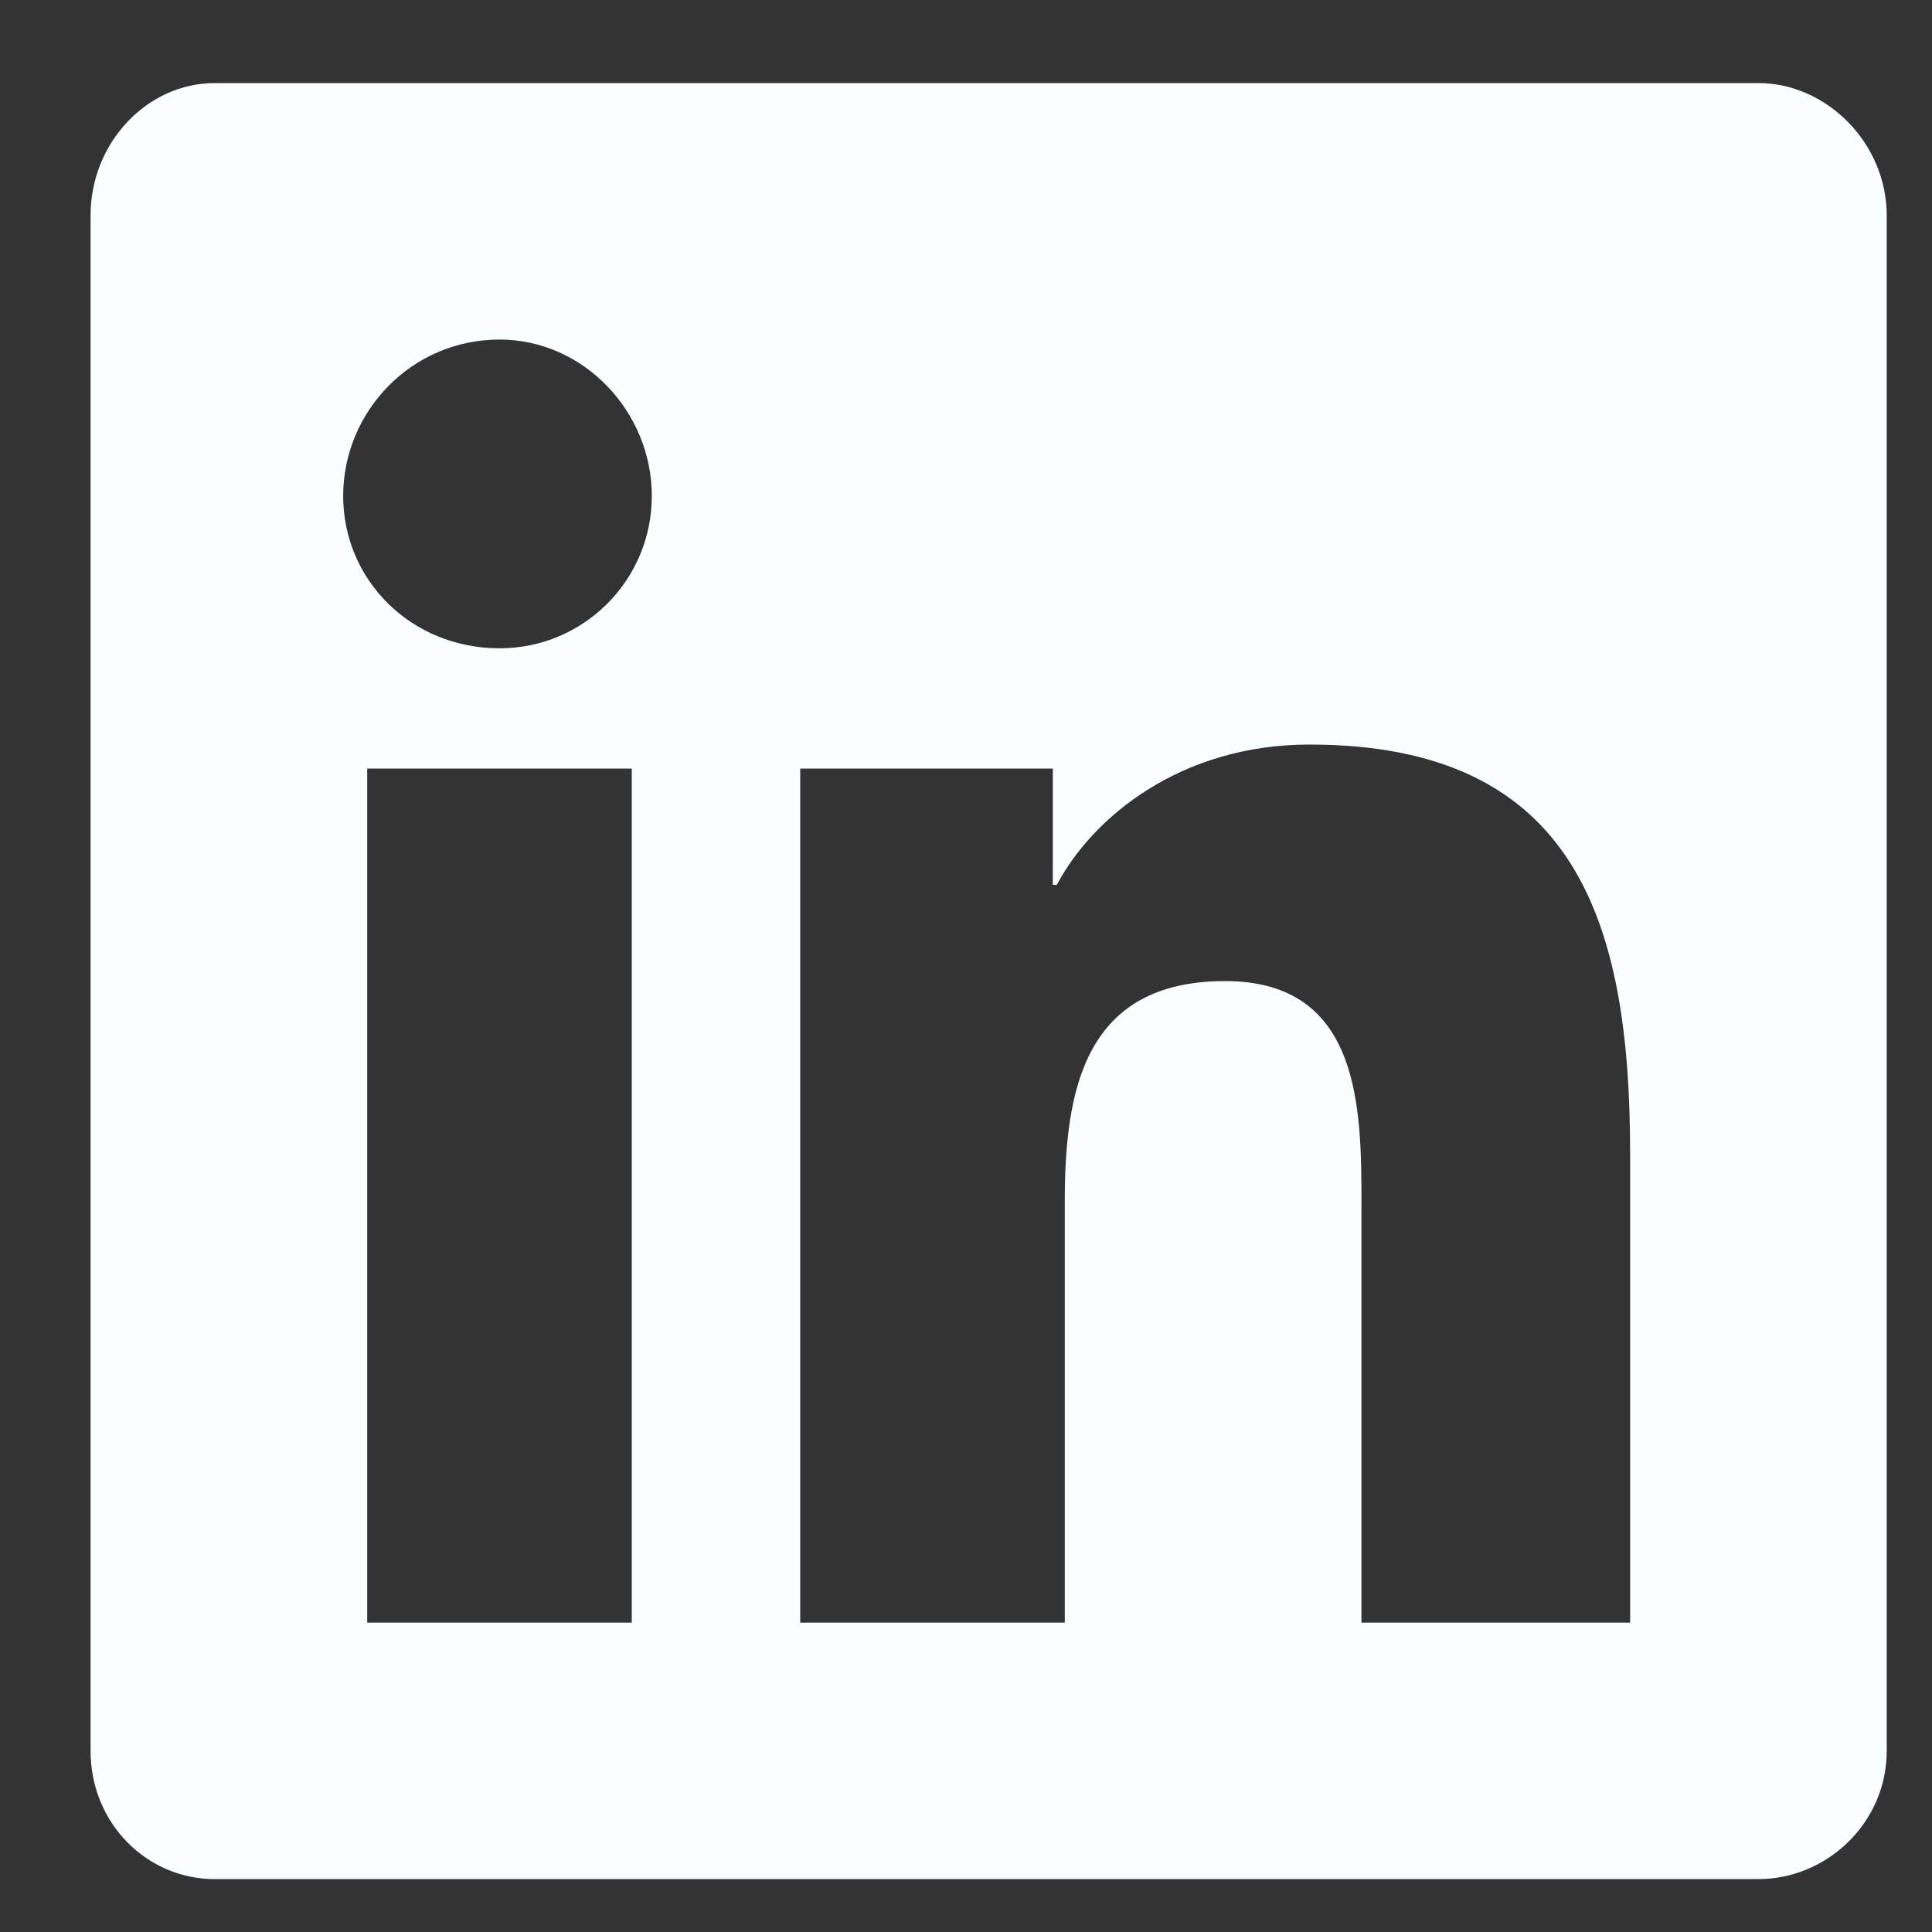
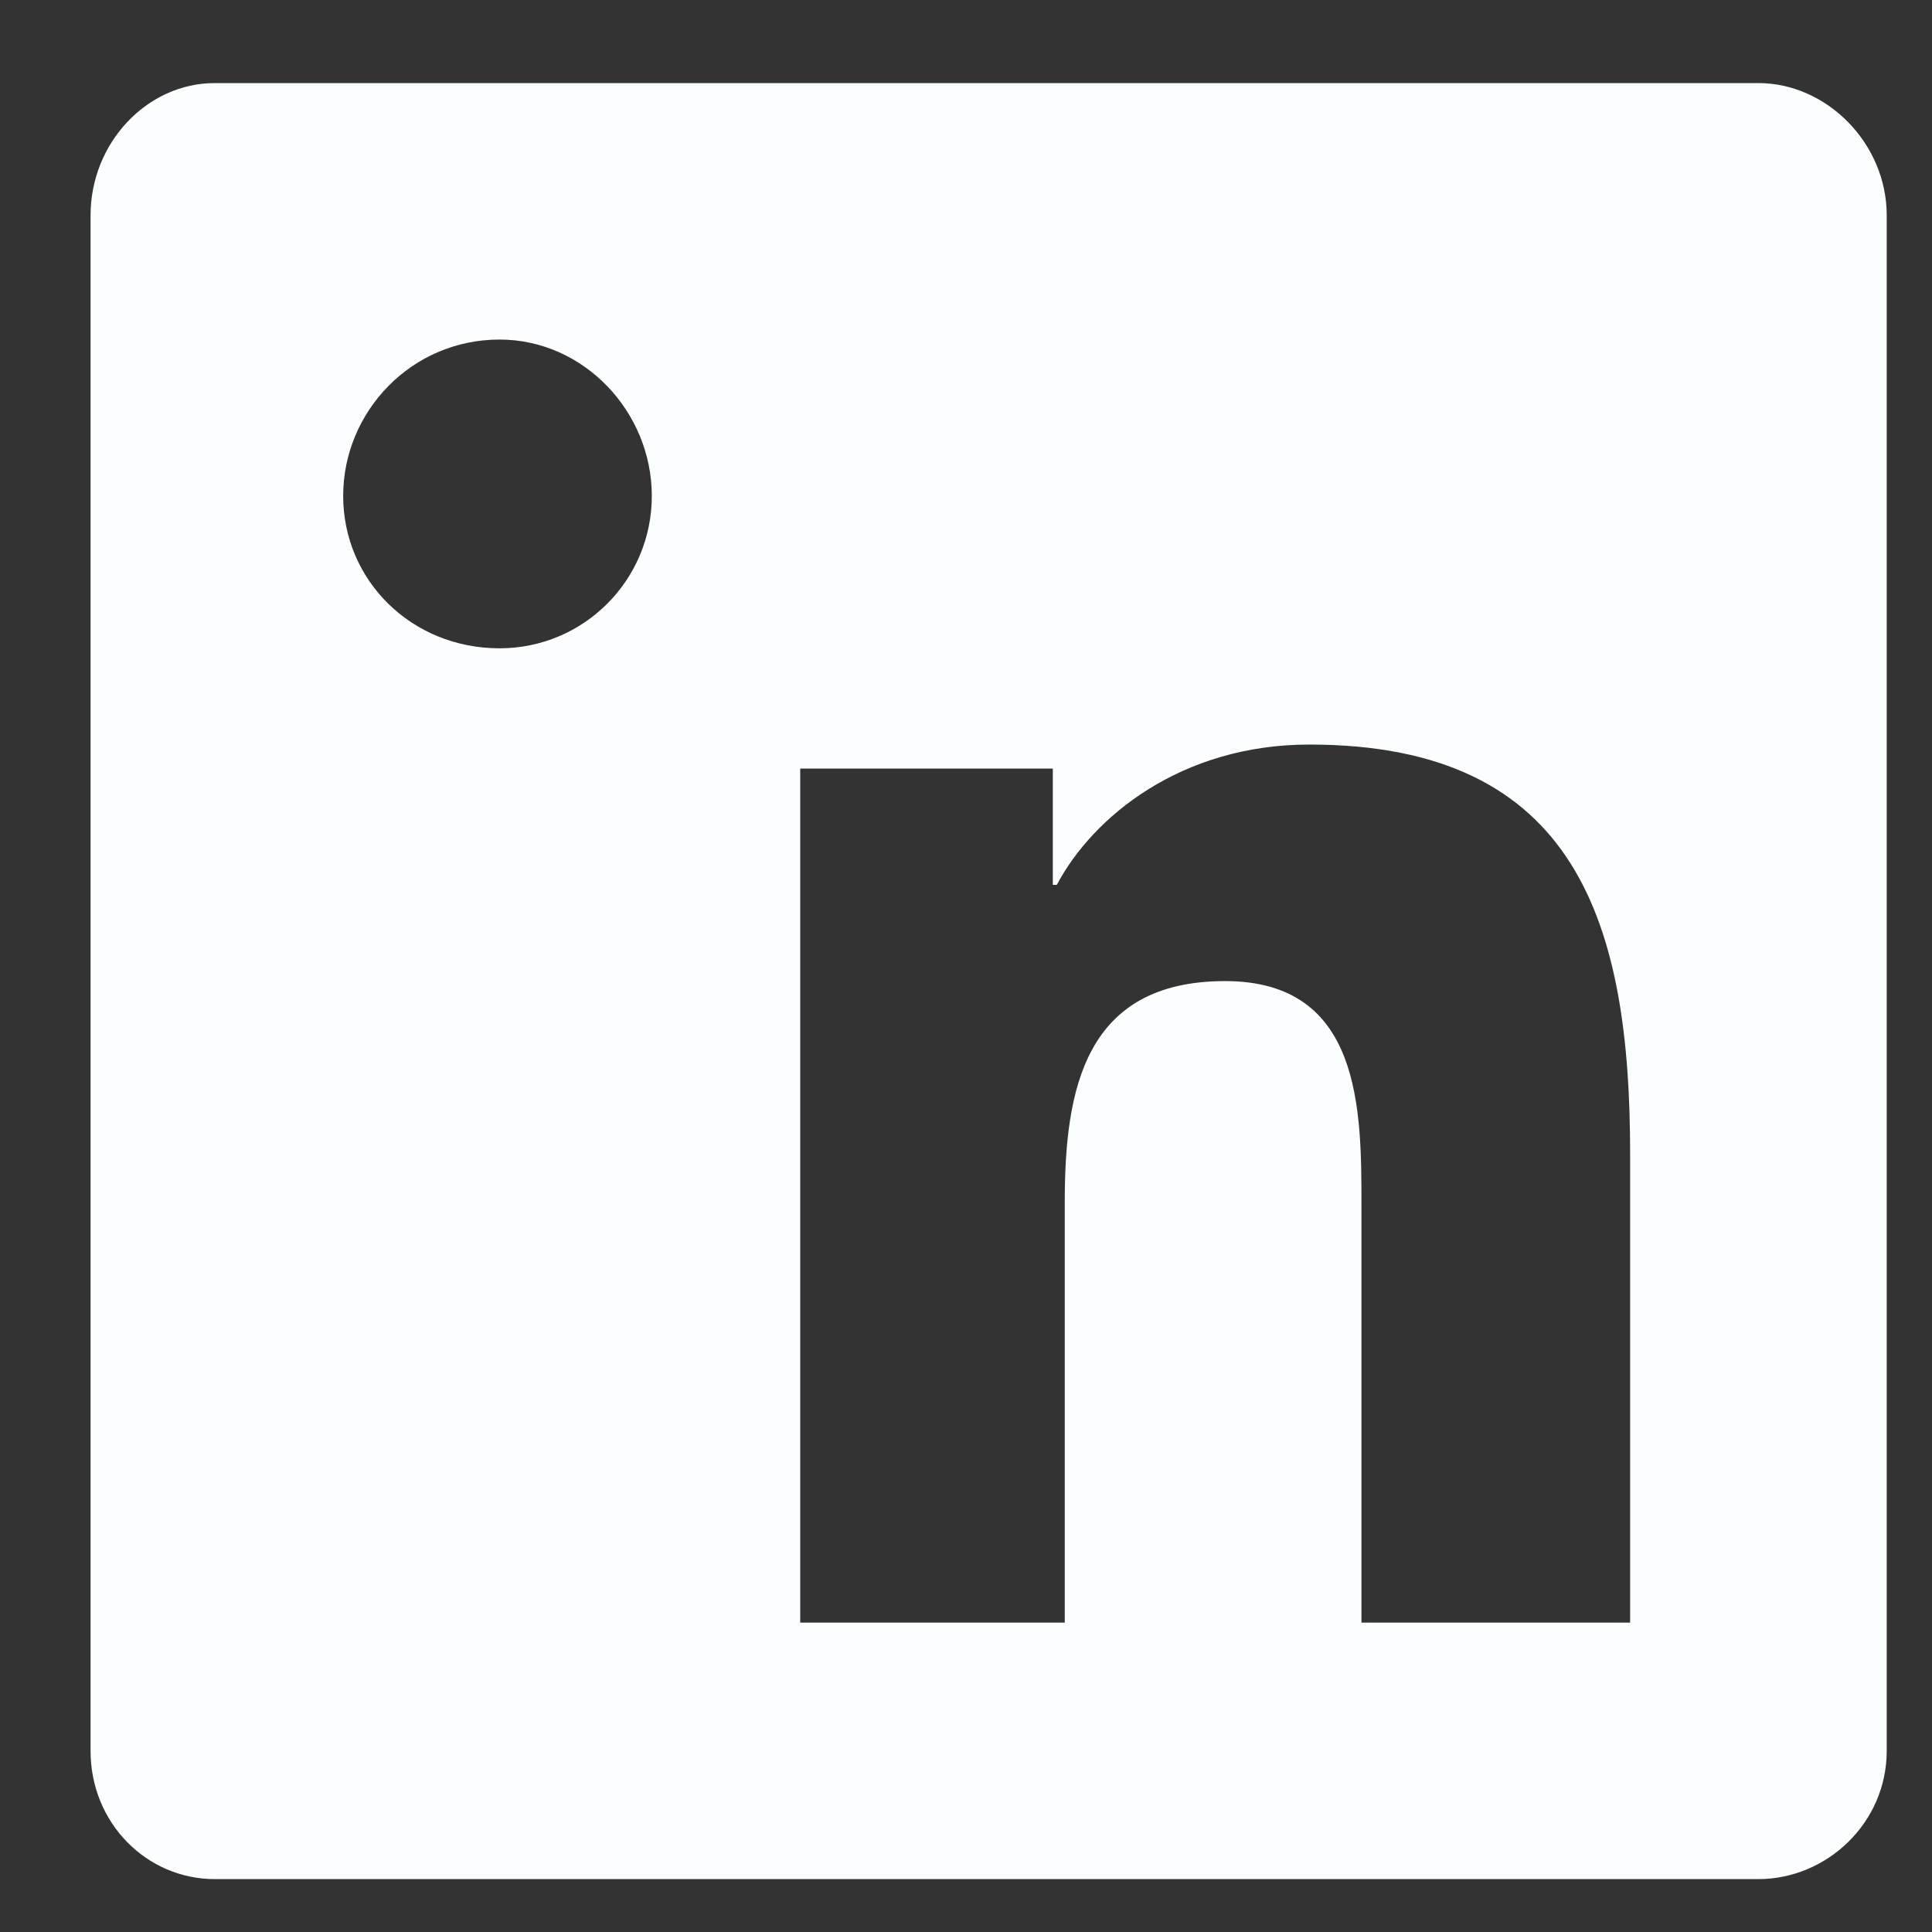
<svg xmlns="http://www.w3.org/2000/svg" width="16" height="16" viewBox="0 0 16 16" fill="none">
  <rect x="0" y="0" width="16" height="16" fill="#333333" stroke="none" />
-   <path d="M14.562 0.688C15.127 0.688 15.625 1.186 15.625 1.783V14.5C15.625 15.098 15.127 15.562 14.562 15.562H1.779C1.215 15.562 0.75 15.098 0.75 14.5V1.783C0.75 1.186 1.215 0.688 1.779 0.688H14.562ZM5.232 13.438V6.365H3.041V13.438H5.232ZM4.137 5.369C4.834 5.369 5.398 4.805 5.398 4.107C5.398 3.41 4.834 2.812 4.137 2.812C3.406 2.812 2.842 3.41 2.842 4.107C2.842 4.805 3.406 5.369 4.137 5.369ZM13.5 13.438V9.553C13.5 7.66 13.068 6.166 10.844 6.166C9.781 6.166 9.051 6.764 8.752 7.328H8.719V6.365H6.627V13.438H8.818V9.951C8.818 9.021 8.984 8.125 10.146 8.125C11.275 8.125 11.275 9.188 11.275 9.984V13.438H13.5Z" fill="#FAFEFF" />
+   <path d="M14.562 0.688C15.127 0.688 15.625 1.186 15.625 1.783V14.5C15.625 15.098 15.127 15.562 14.562 15.562H1.779C1.215 15.562 0.75 15.098 0.75 14.5V1.783C0.75 1.186 1.215 0.688 1.779 0.688H14.562ZM5.232 13.438V6.365H3.041H5.232ZM4.137 5.369C4.834 5.369 5.398 4.805 5.398 4.107C5.398 3.41 4.834 2.812 4.137 2.812C3.406 2.812 2.842 3.41 2.842 4.107C2.842 4.805 3.406 5.369 4.137 5.369ZM13.5 13.438V9.553C13.5 7.66 13.068 6.166 10.844 6.166C9.781 6.166 9.051 6.764 8.752 7.328H8.719V6.365H6.627V13.438H8.818V9.951C8.818 9.021 8.984 8.125 10.146 8.125C11.275 8.125 11.275 9.188 11.275 9.984V13.438H13.5Z" fill="#FAFEFF" />
</svg>